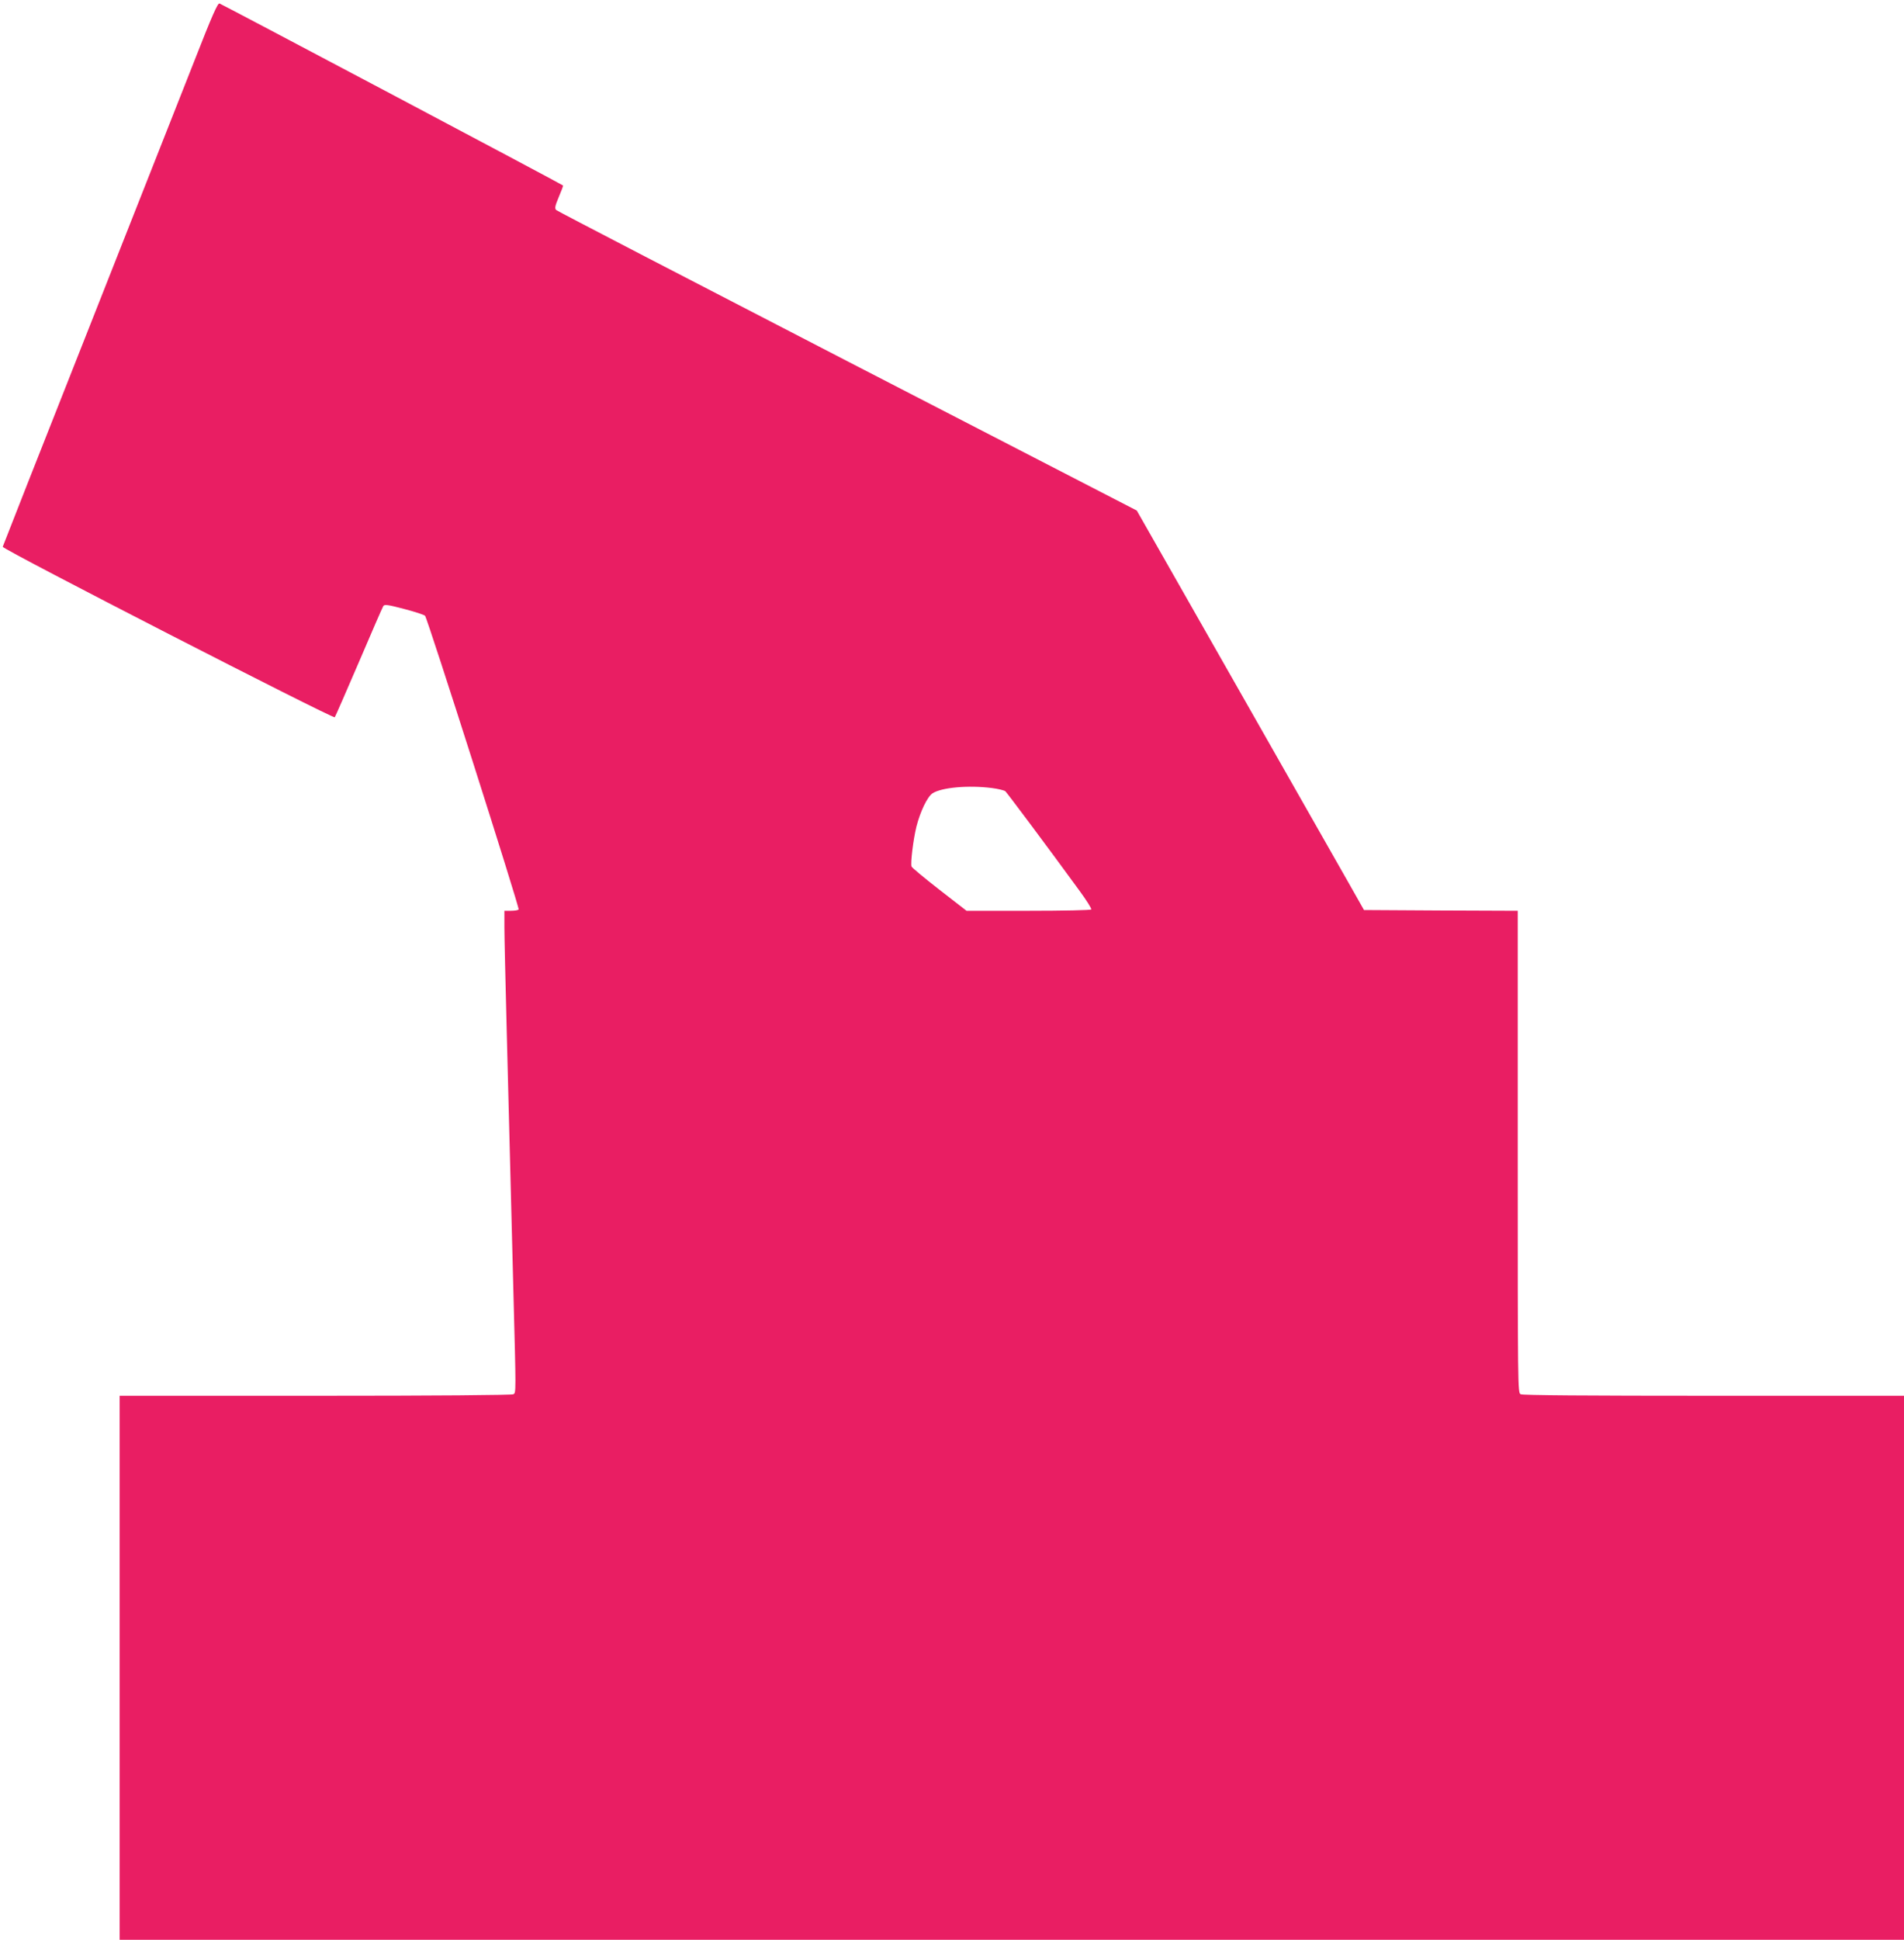
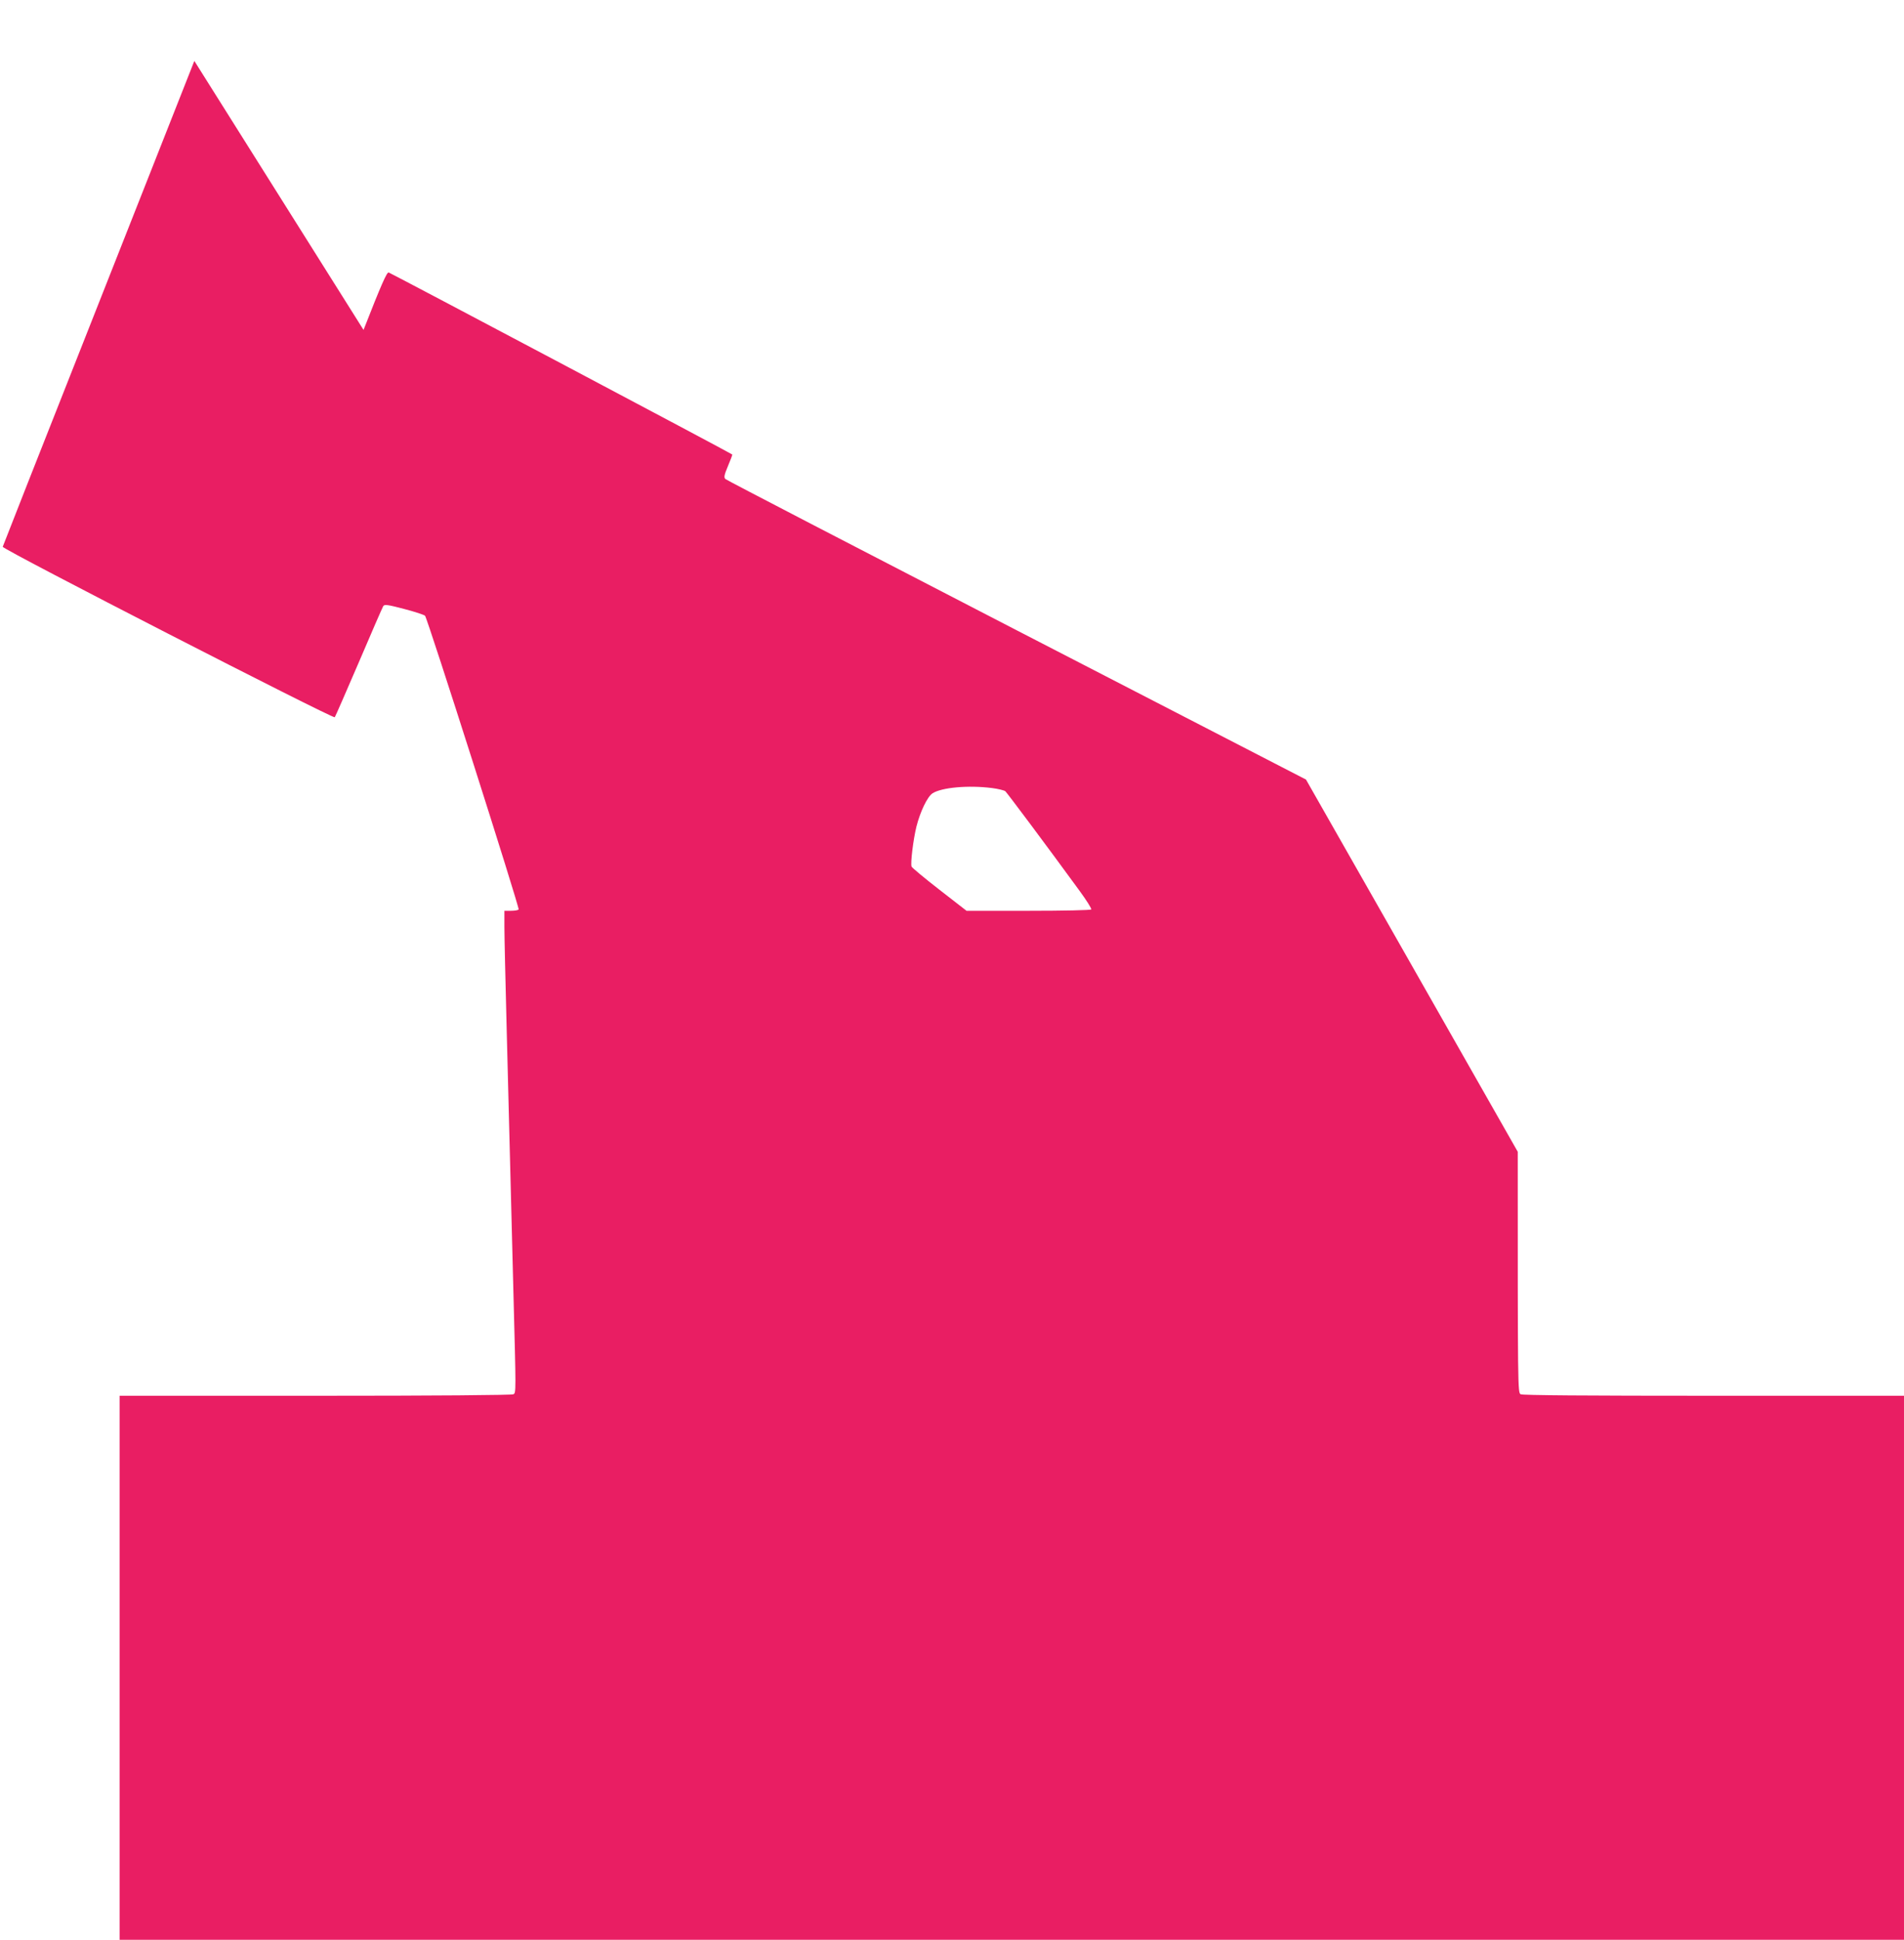
<svg xmlns="http://www.w3.org/2000/svg" version="1.0" width="1257pt" height="1280pt" viewBox="0 0 1257 1280" preserveAspectRatio="xMidYMid meet">
  <g transform="translate(0,1280) scale(0.1,-0.1)" fill="#e91e63" stroke="none">
-     <path d="M1283 12398 c-83 -211 -401 -1015 -706 -1788 -306 -773 -557 -1411 -559 -1418 -4 -16 2182 -1137 2192 -1125 4 5 75 168 159 363 83 195 156 362 161 370 8 13 26 11 137 -18 70 -18 133 -39 139 -45 16 -16 625 -1927 618 -1938 -3 -5 -25 -9 -50 -9 l-44 0 0 -107 c0 -60 7 -362 15 -673 8 -311 19 -749 25 -975 6 -225 15 -576 20 -780 17 -645 17 -645 0 -655 -9 -6 -517 -10 -1307 -10 l-1293 0 0 -1795 0 -1795 5890 0 5890 0 0 1795 0 1795 -1256 0 c-846 0 -1262 3 -1275 10 -19 11 -19 39 -19 1600 l0 1590 -507 2 -508 3 -102 180 c-56 99 -394 692 -750 1318 l-648 1138 -1910 985 c-1050 542 -1916 991 -1923 998 -11 11 -8 26 17 86 17 40 30 74 28 76 -7 8 -2254 1197 -2268 1201 -12 3 -48 -77 -166 -379z m5266 -4798 c40 -5 80 -15 88 -21 12 -11 266 -350 490 -657 46 -63 81 -118 77 -123 -3 -5 -179 -9 -414 -9 l-409 0 -179 139 c-99 77 -181 145 -184 153 -8 21 11 177 32 263 25 99 72 197 106 220 60 39 237 55 393 35z" />
+     <path d="M1283 12398 c-83 -211 -401 -1015 -706 -1788 -306 -773 -557 -1411 -559 -1418 -4 -16 2182 -1137 2192 -1125 4 5 75 168 159 363 83 195 156 362 161 370 8 13 26 11 137 -18 70 -18 133 -39 139 -45 16 -16 625 -1927 618 -1938 -3 -5 -25 -9 -50 -9 l-44 0 0 -107 c0 -60 7 -362 15 -673 8 -311 19 -749 25 -975 6 -225 15 -576 20 -780 17 -645 17 -645 0 -655 -9 -6 -517 -10 -1307 -10 l-1293 0 0 -1795 0 -1795 5890 0 5890 0 0 1795 0 1795 -1256 0 c-846 0 -1262 3 -1275 10 -19 11 -19 39 -19 1600 c-56 99 -394 692 -750 1318 l-648 1138 -1910 985 c-1050 542 -1916 991 -1923 998 -11 11 -8 26 17 86 17 40 30 74 28 76 -7 8 -2254 1197 -2268 1201 -12 3 -48 -77 -166 -379z m5266 -4798 c40 -5 80 -15 88 -21 12 -11 266 -350 490 -657 46 -63 81 -118 77 -123 -3 -5 -179 -9 -414 -9 l-409 0 -179 139 c-99 77 -181 145 -184 153 -8 21 11 177 32 263 25 99 72 197 106 220 60 39 237 55 393 35z" />
  </g>
</svg>